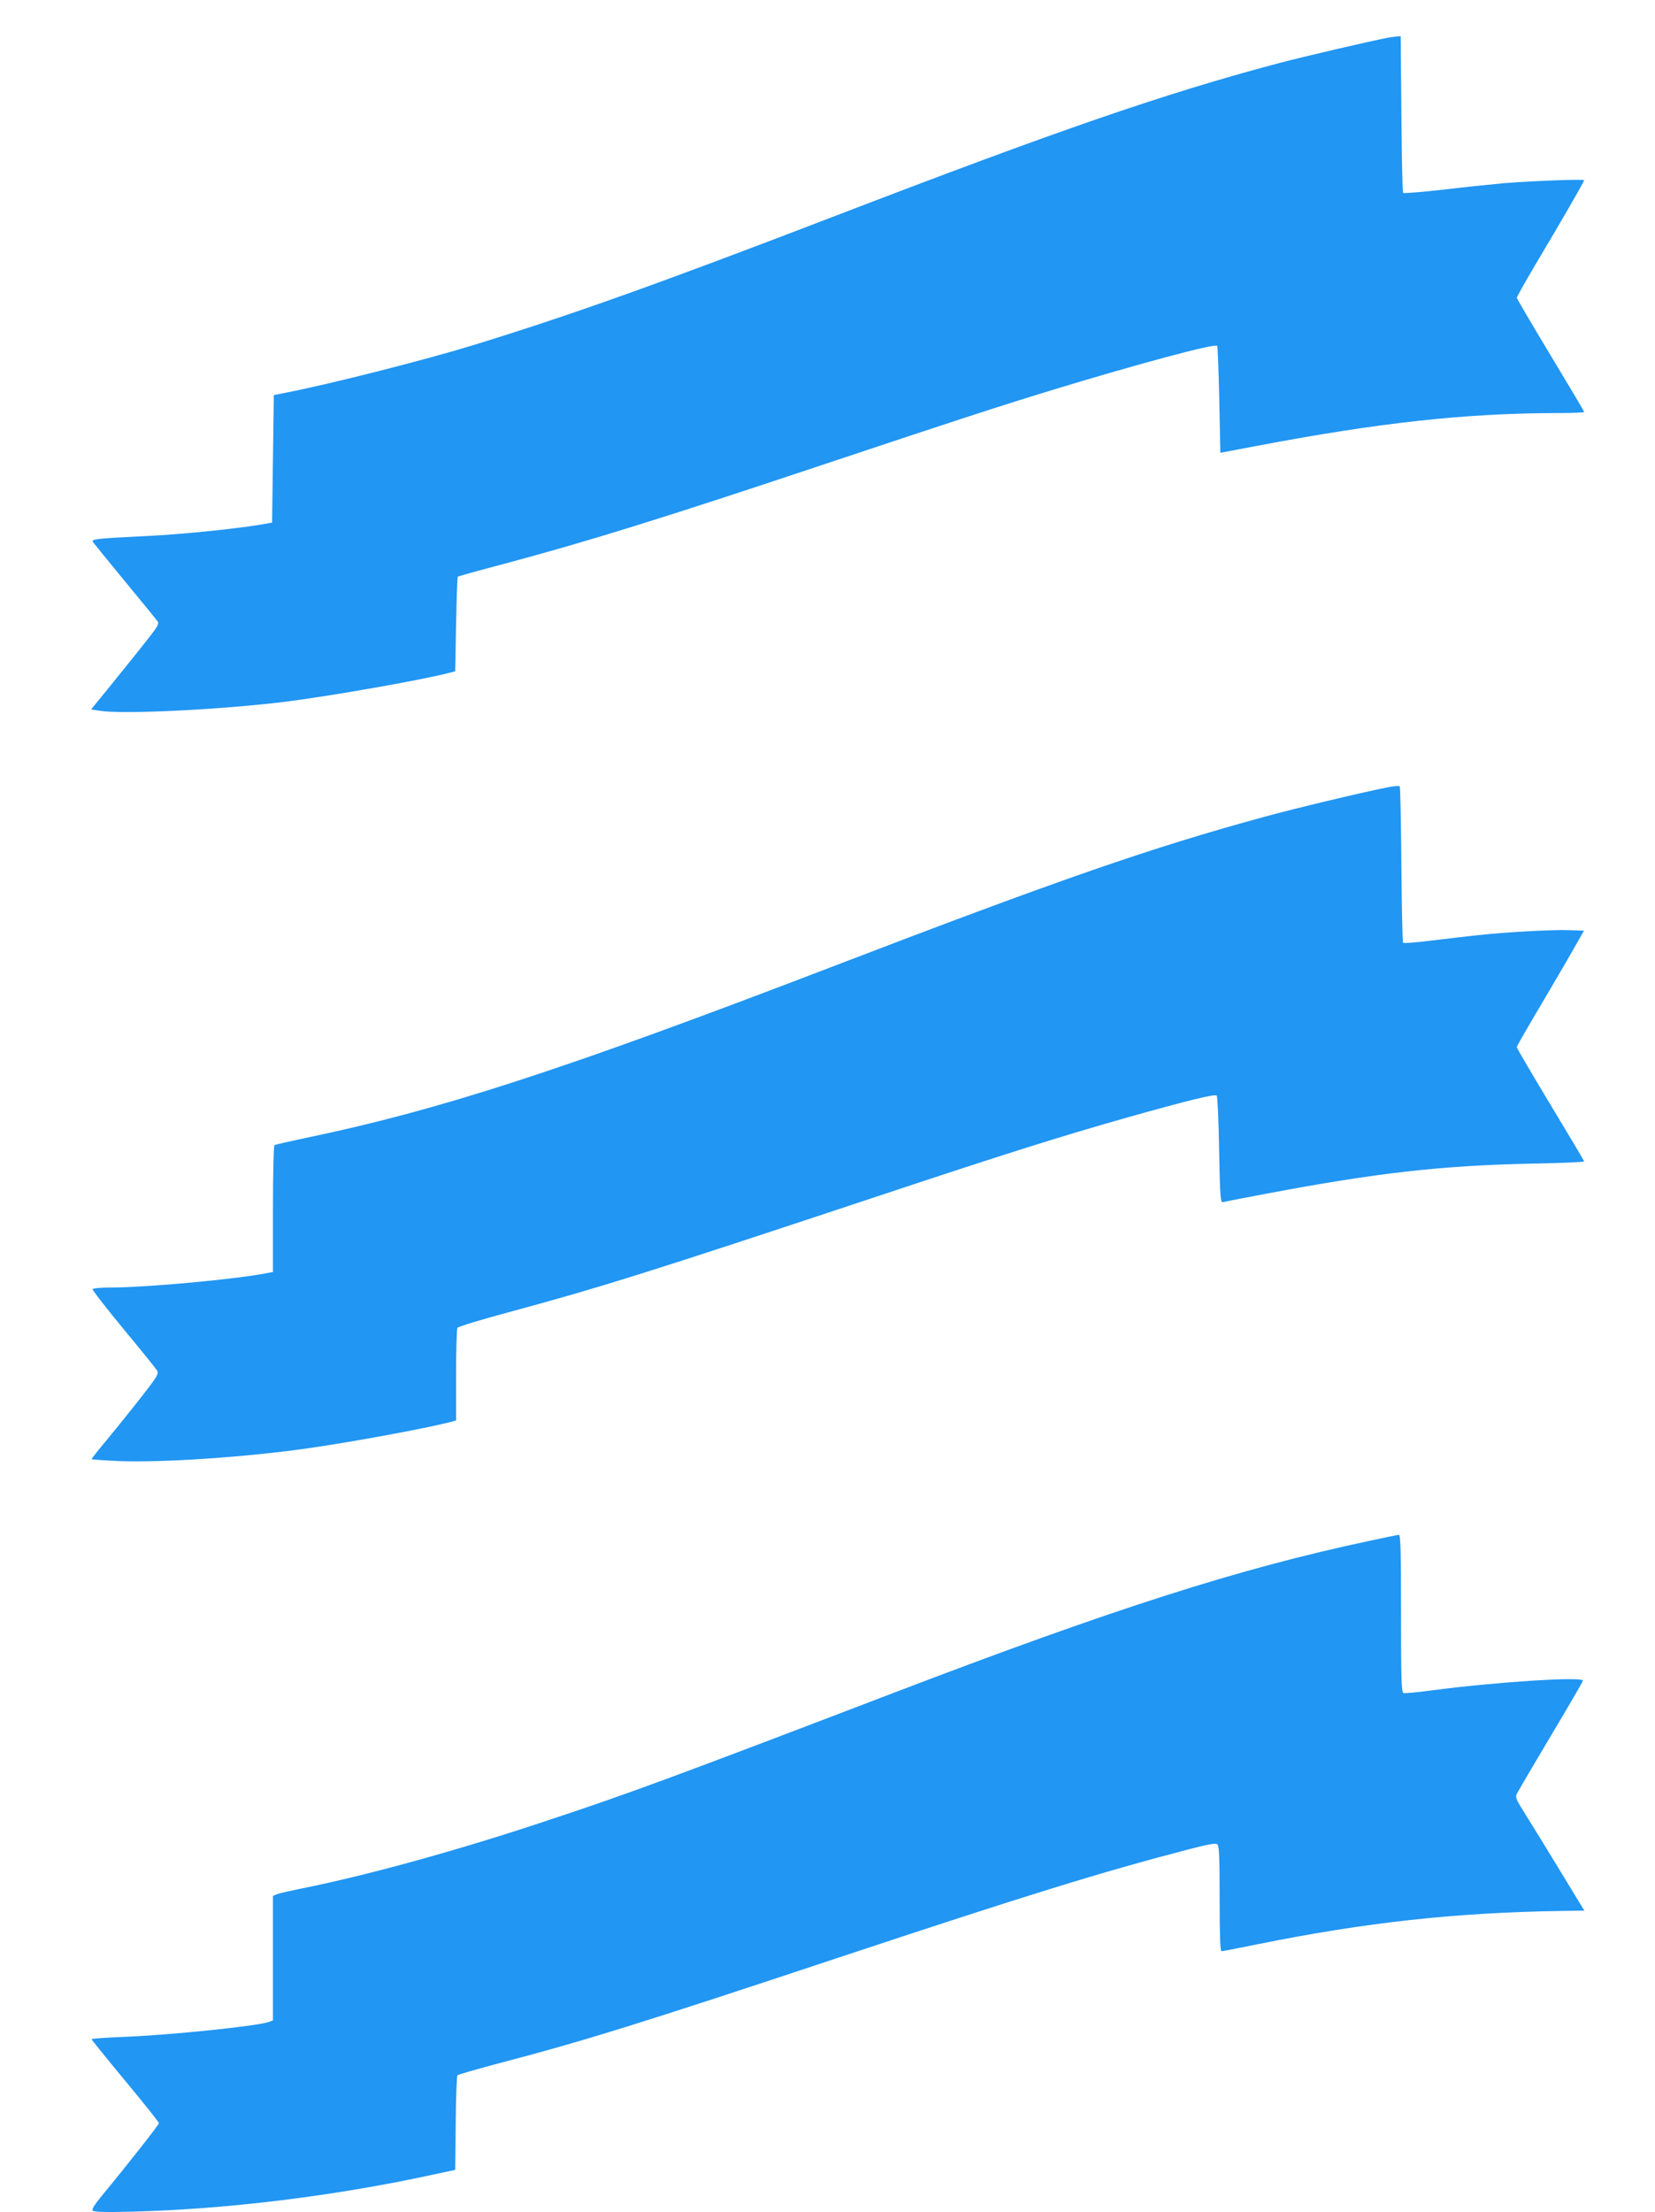
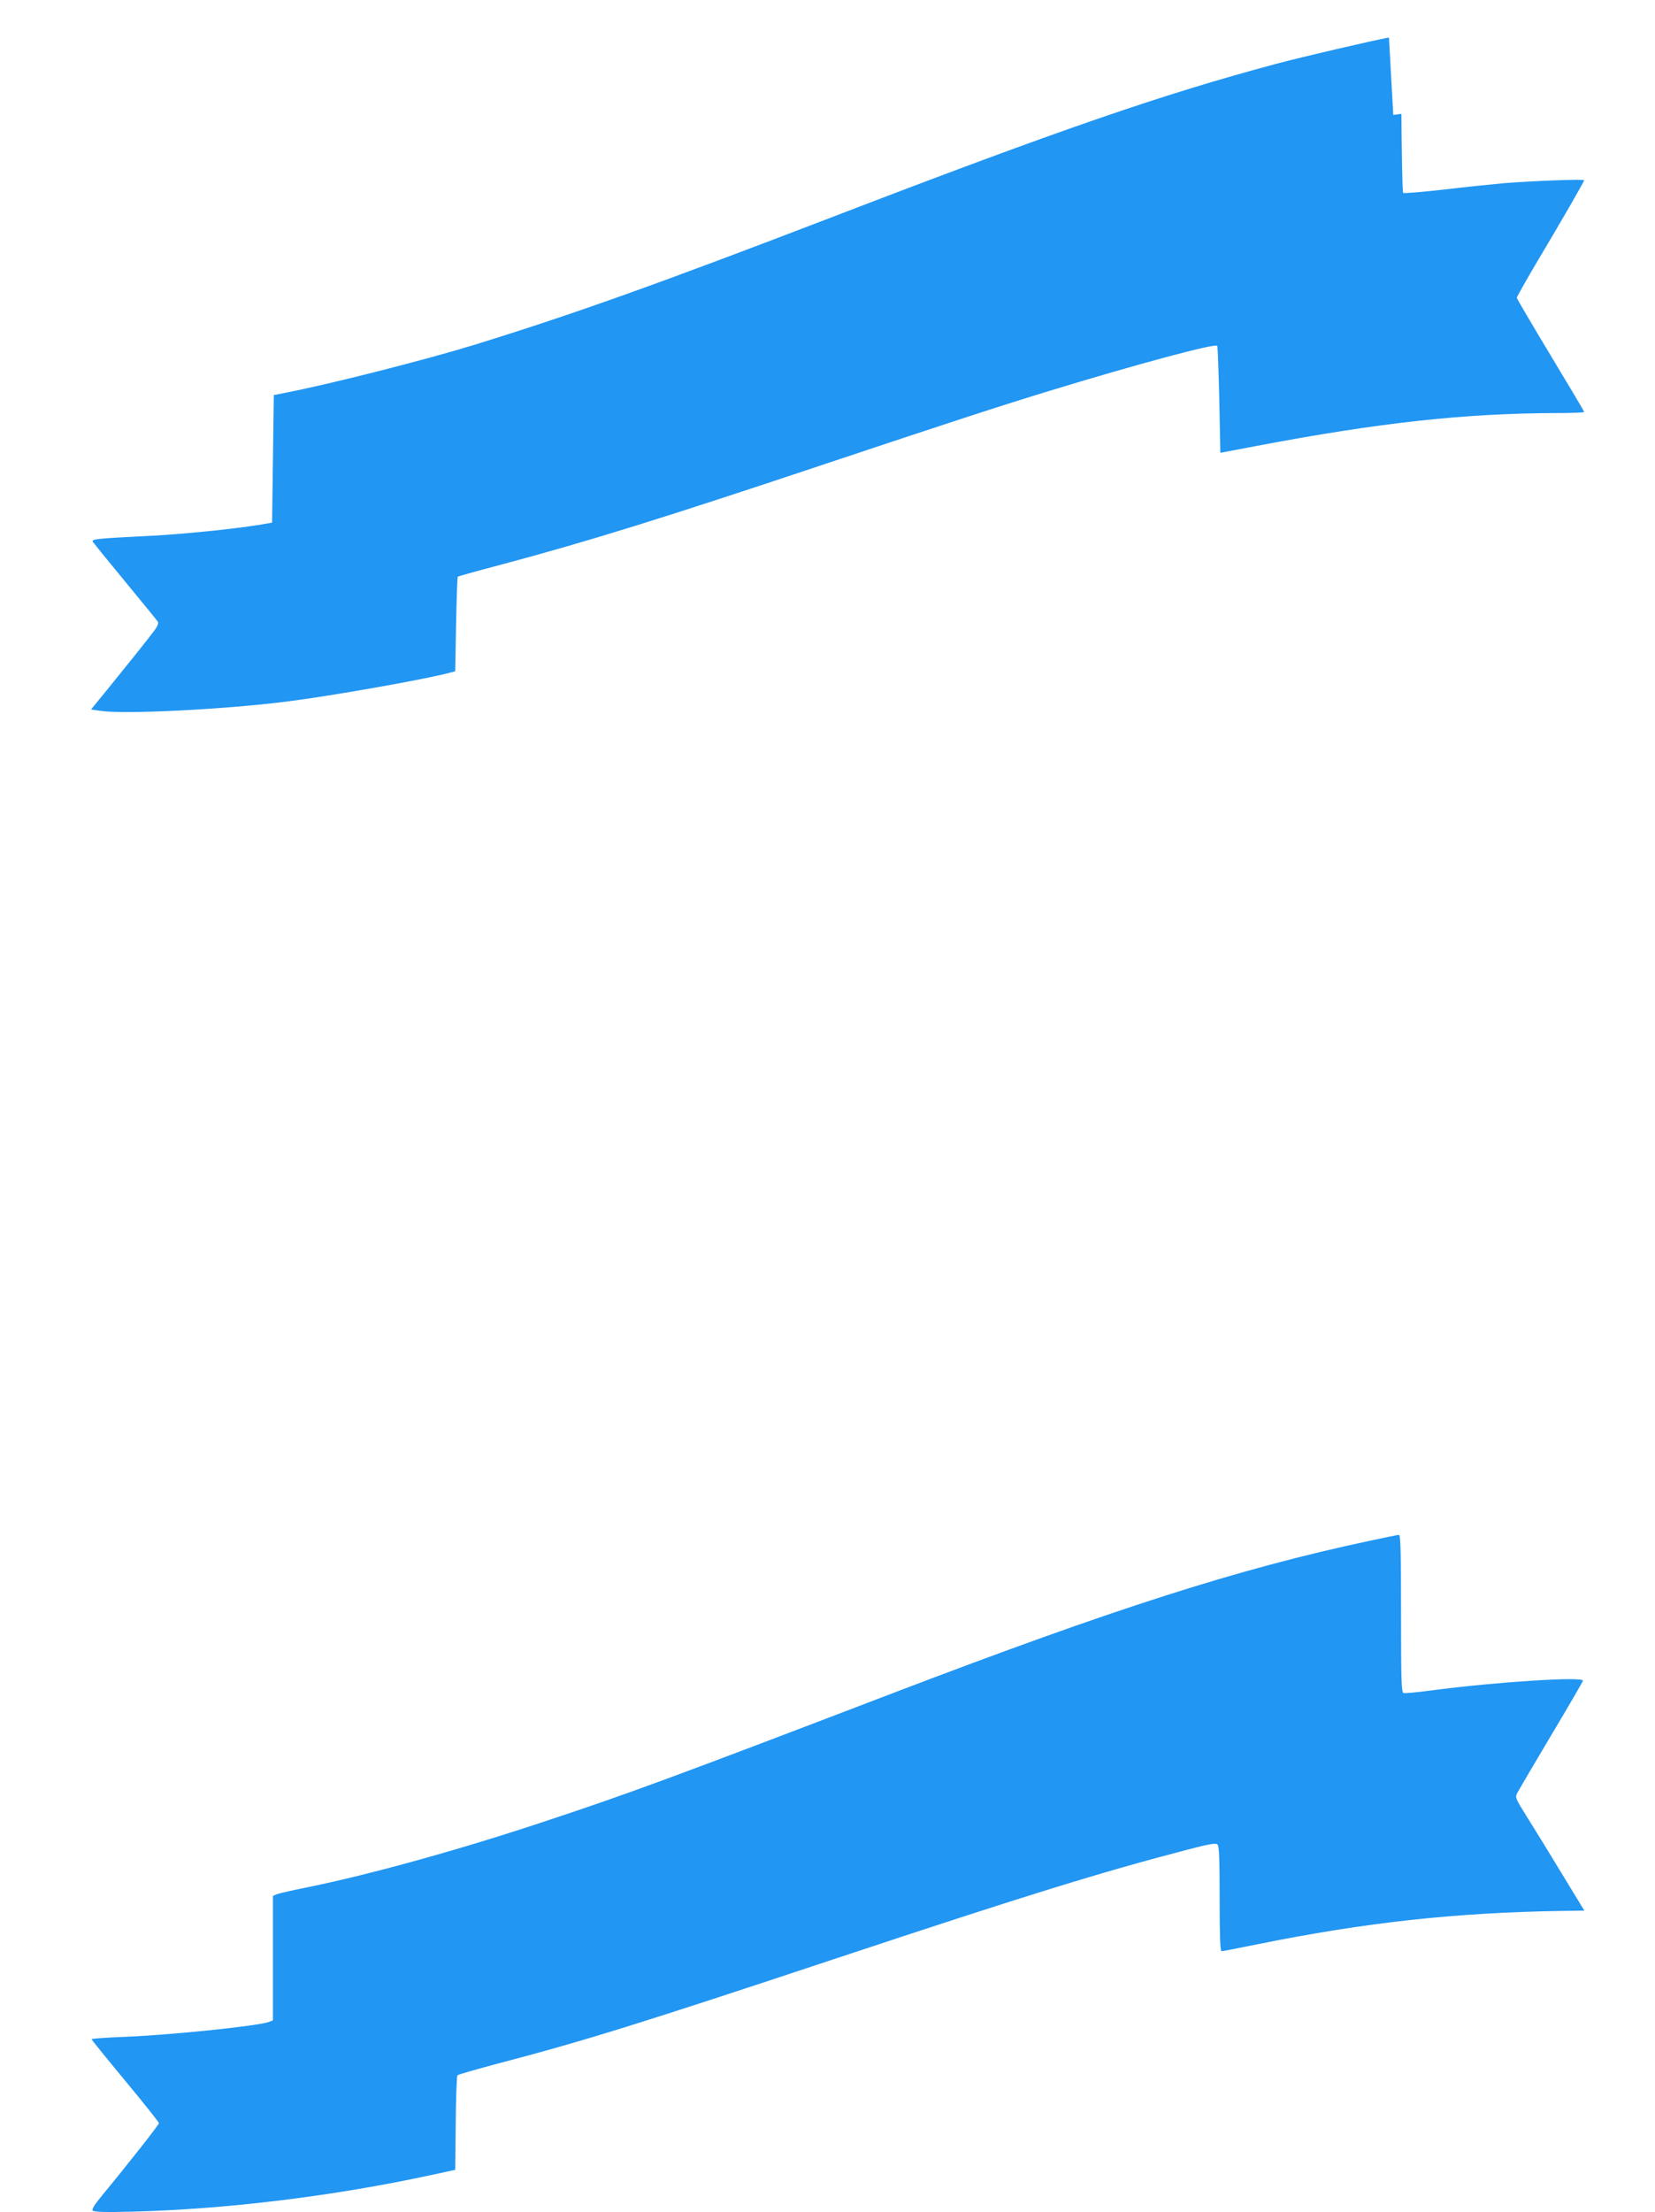
<svg xmlns="http://www.w3.org/2000/svg" version="1.0" width="958pt" height="1280pt" viewBox="0 0 958 1280" preserveAspectRatio="xMidYMid meet">
  <g transform="translate(0,1280) scale(0.1,-0.1)" fill="#2196f3" stroke="none">
-     <path d="M8040 12583 c-97 -18 -498 -111 -655 -153 -654 -175 -1253 -381 -2565 -885 -1008 -387 -1498 -562 -2070 -739 -286 -88 -841 -229 -1095 -278 l-70 -14 -5 -369 -5 -369 -75 -13 c-157 -25 -443 -54 -640 -64 -302 -15 -331 -18 -323 -34 5 -7 89 -111 189 -232 99 -120 184 -224 188 -231 5 -8 -3 -27 -20 -50 -42 -56 -168 -213 -273 -342 l-94 -115 54 -8 c135 -21 702 7 1074 53 262 33 807 129 950 168 l30 8 5 271 c3 149 7 273 10 276 3 3 118 35 255 71 498 133 933 268 1870 581 765 255 1014 336 1302 424 504 154 959 276 969 260 3 -6 8 -147 12 -315 3 -167 6 -304 6 -304 1 0 96 18 211 40 712 135 1205 189 1743 190 83 0 152 3 152 6 0 4 -88 152 -195 329 -107 178 -195 327 -195 332 0 5 48 90 106 189 149 249 284 484 284 491 0 8 -302 -4 -465 -17 -66 -6 -222 -22 -348 -37 -125 -14 -231 -23 -235 -19 -4 4 -8 210 -10 457 l-4 449 -21 -1 c-12 -1 -33 -4 -47 -6z" />
-     <path d="M8025 8243 c-163 -33 -514 -117 -702 -168 -660 -180 -1183 -361 -2523 -875 -1541 -591 -2258 -824 -3029 -984 -95 -20 -178 -39 -182 -42 -5 -3 -9 -169 -9 -369 l0 -365 -22 -4 c-171 -36 -707 -86 -925 -86 -50 0 -94 -4 -97 -9 -3 -4 78 -109 180 -232 102 -123 189 -231 194 -240 7 -12 1 -28 -22 -60 -38 -54 -152 -197 -270 -341 -49 -58 -88 -108 -88 -111 0 -2 71 -7 158 -11 253 -10 742 23 1102 75 252 36 683 116 813 150 l37 10 0 262 c0 144 4 268 8 274 5 7 141 49 303 92 525 142 799 228 2059 646 824 274 1124 368 1515 479 351 99 508 137 518 127 5 -5 11 -147 14 -315 5 -274 8 -306 22 -302 9 3 124 25 256 50 636 120 1009 162 1528 173 169 3 307 9 307 13 0 3 -88 151 -195 328 -107 178 -195 327 -195 333 0 5 44 82 97 172 53 89 141 239 195 332 l97 170 -87 3 c-91 4 -373 -12 -527 -29 -49 -5 -166 -19 -258 -30 -93 -12 -172 -18 -175 -14 -4 4 -8 208 -10 453 -2 246 -6 450 -10 453 -4 3 -38 0 -77 -8z" />
+     <path d="M8040 12583 c-97 -18 -498 -111 -655 -153 -654 -175 -1253 -381 -2565 -885 -1008 -387 -1498 -562 -2070 -739 -286 -88 -841 -229 -1095 -278 l-70 -14 -5 -369 -5 -369 -75 -13 c-157 -25 -443 -54 -640 -64 -302 -15 -331 -18 -323 -34 5 -7 89 -111 189 -232 99 -120 184 -224 188 -231 5 -8 -3 -27 -20 -50 -42 -56 -168 -213 -273 -342 l-94 -115 54 -8 c135 -21 702 7 1074 53 262 33 807 129 950 168 l30 8 5 271 c3 149 7 273 10 276 3 3 118 35 255 71 498 133 933 268 1870 581 765 255 1014 336 1302 424 504 154 959 276 969 260 3 -6 8 -147 12 -315 3 -167 6 -304 6 -304 1 0 96 18 211 40 712 135 1205 189 1743 190 83 0 152 3 152 6 0 4 -88 152 -195 329 -107 178 -195 327 -195 332 0 5 48 90 106 189 149 249 284 484 284 491 0 8 -302 -4 -465 -17 -66 -6 -222 -22 -348 -37 -125 -14 -231 -23 -235 -19 -4 4 -8 210 -10 457 c-12 -1 -33 -4 -47 -6z" />
    <path d="M7925 3884 c-753 -160 -1478 -392 -2760 -882 -1287 -492 -1526 -580 -2000 -737 -501 -167 -1022 -311 -1385 -385 -85 -17 -165 -35 -177 -40 l-23 -10 0 -360 0 -360 -23 -9 c-64 -24 -578 -77 -849 -87 -98 -4 -178 -10 -178 -13 0 -3 88 -112 195 -241 107 -129 195 -239 195 -245 0 -9 -184 -243 -329 -418 -46 -56 -61 -81 -54 -88 8 -8 79 -10 225 -6 551 14 1174 90 1748 215 l125 27 3 270 c1 148 6 273 10 277 5 5 111 35 238 69 493 129 824 232 1959 609 1103 366 1531 498 2034 629 115 30 158 38 168 29 10 -8 13 -75 13 -314 0 -214 3 -304 11 -304 6 0 99 18 207 40 628 127 1143 183 1755 193 l138 2 -134 220 c-73 121 -164 268 -201 327 -65 104 -67 108 -52 136 8 15 96 165 196 333 100 167 182 309 183 314 5 26 -506 -7 -877 -56 -82 -11 -155 -18 -162 -15 -12 4 -14 85 -14 461 0 358 -3 455 -12 454 -7 0 -85 -16 -173 -35z" />
  </g>
</svg>